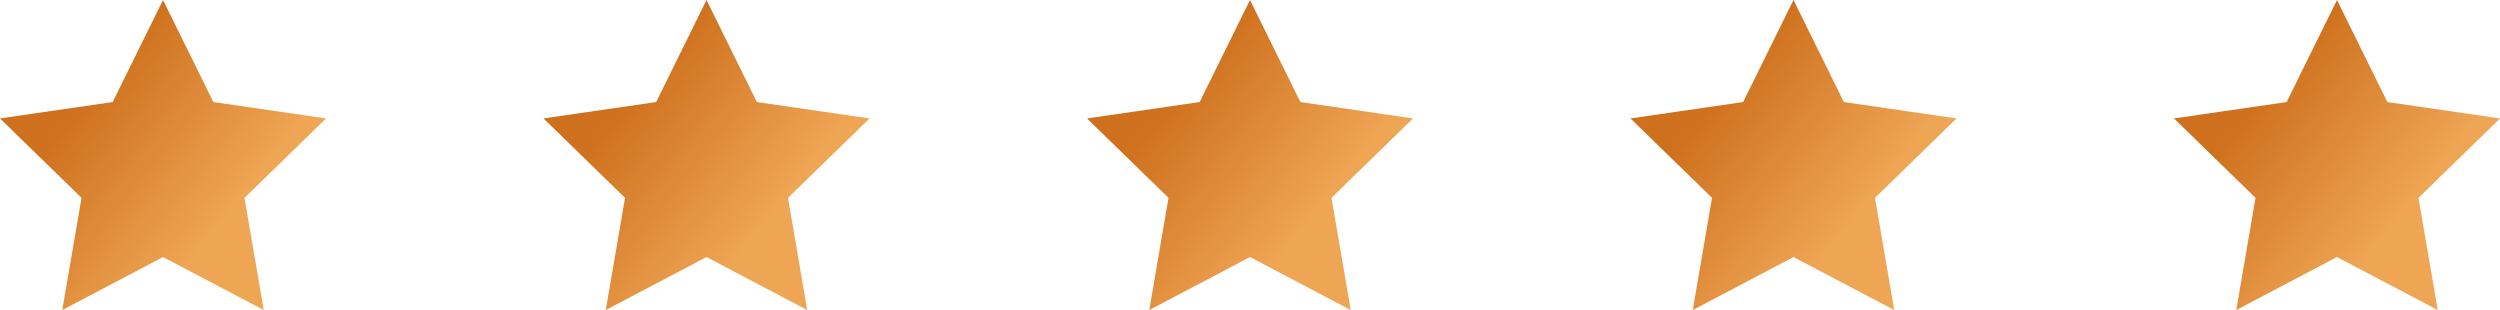
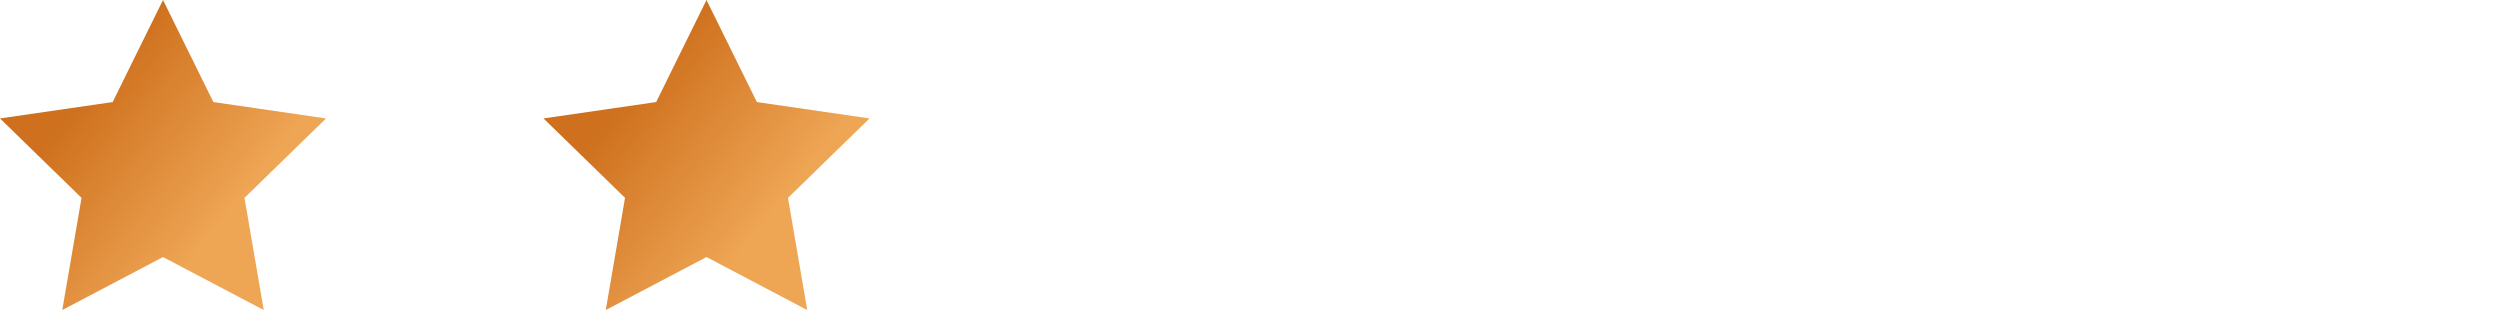
<svg xmlns="http://www.w3.org/2000/svg" width="183.994" height="22.818" viewBox="0 0 183.994 22.818">
  <defs>
    <linearGradient id="linear-gradient" x1="1.222" x2="0.752" y2="-0.356" gradientUnits="objectBoundingBox">
      <stop offset="0" stop-color="#eea554" />
      <stop offset="1" stop-color="#ce701d" />
    </linearGradient>
  </defs>
  <g id="stars1" transform="translate(-1.576 -125.66)">
    <g id="Group_397" data-name="Group 397" transform="translate(1.576 125.66)">
      <path id="Path_301" data-name="Path 301" d="M3.264,2.957-5.027,4.162l6,5.845L-.444,18.264l7.413-3.9,7.415,3.9-1.417-8.256,6-5.845L10.677,2.957,6.97-4.554Z" transform="translate(5.027 4.554)" fill="url(#linear-gradient)" />
    </g>
    <g id="Group_397-2" data-name="Group 397" transform="translate(41.576 125.66)">
      <path id="Path_301-2" data-name="Path 301" d="M3.264,2.957-5.027,4.162l6,5.845L-.444,18.264l7.413-3.9,7.415,3.9-1.417-8.256,6-5.845L10.677,2.957,6.97-4.554Z" transform="translate(5.027 4.554)" fill="url(#linear-gradient)" />
    </g>
    <g id="Group_397-3" data-name="Group 397" transform="translate(81.576 125.66)">
-       <path id="Path_301-3" data-name="Path 301" d="M3.264,2.957-5.027,4.162l6,5.845L-.444,18.264l7.413-3.9,7.415,3.9-1.417-8.256,6-5.845L10.677,2.957,6.97-4.554Z" transform="translate(5.027 4.554)" fill="url(#linear-gradient)" />
-     </g>
+       </g>
    <g id="Group_397-4" data-name="Group 397" transform="translate(121.576 125.66)">
-       <path id="Path_301-4" data-name="Path 301" d="M3.264,2.957-5.027,4.162l6,5.845L-.444,18.264l7.413-3.9,7.415,3.9-1.417-8.256,6-5.845L10.677,2.957,6.97-4.554Z" transform="translate(5.027 4.554)" fill="url(#linear-gradient)" />
-     </g>
+       </g>
    <g id="Group_397-5" data-name="Group 397" transform="translate(161.576 125.66)">
-       <path id="Path_301-5" data-name="Path 301" d="M3.264,2.957-5.027,4.162l6,5.845L-.444,18.264l7.413-3.9,7.415,3.9-1.417-8.256,6-5.845L10.677,2.957,6.97-4.554Z" transform="translate(5.027 4.554)" fill="url(#linear-gradient)" />
-     </g>
+       </g>
  </g>
</svg>